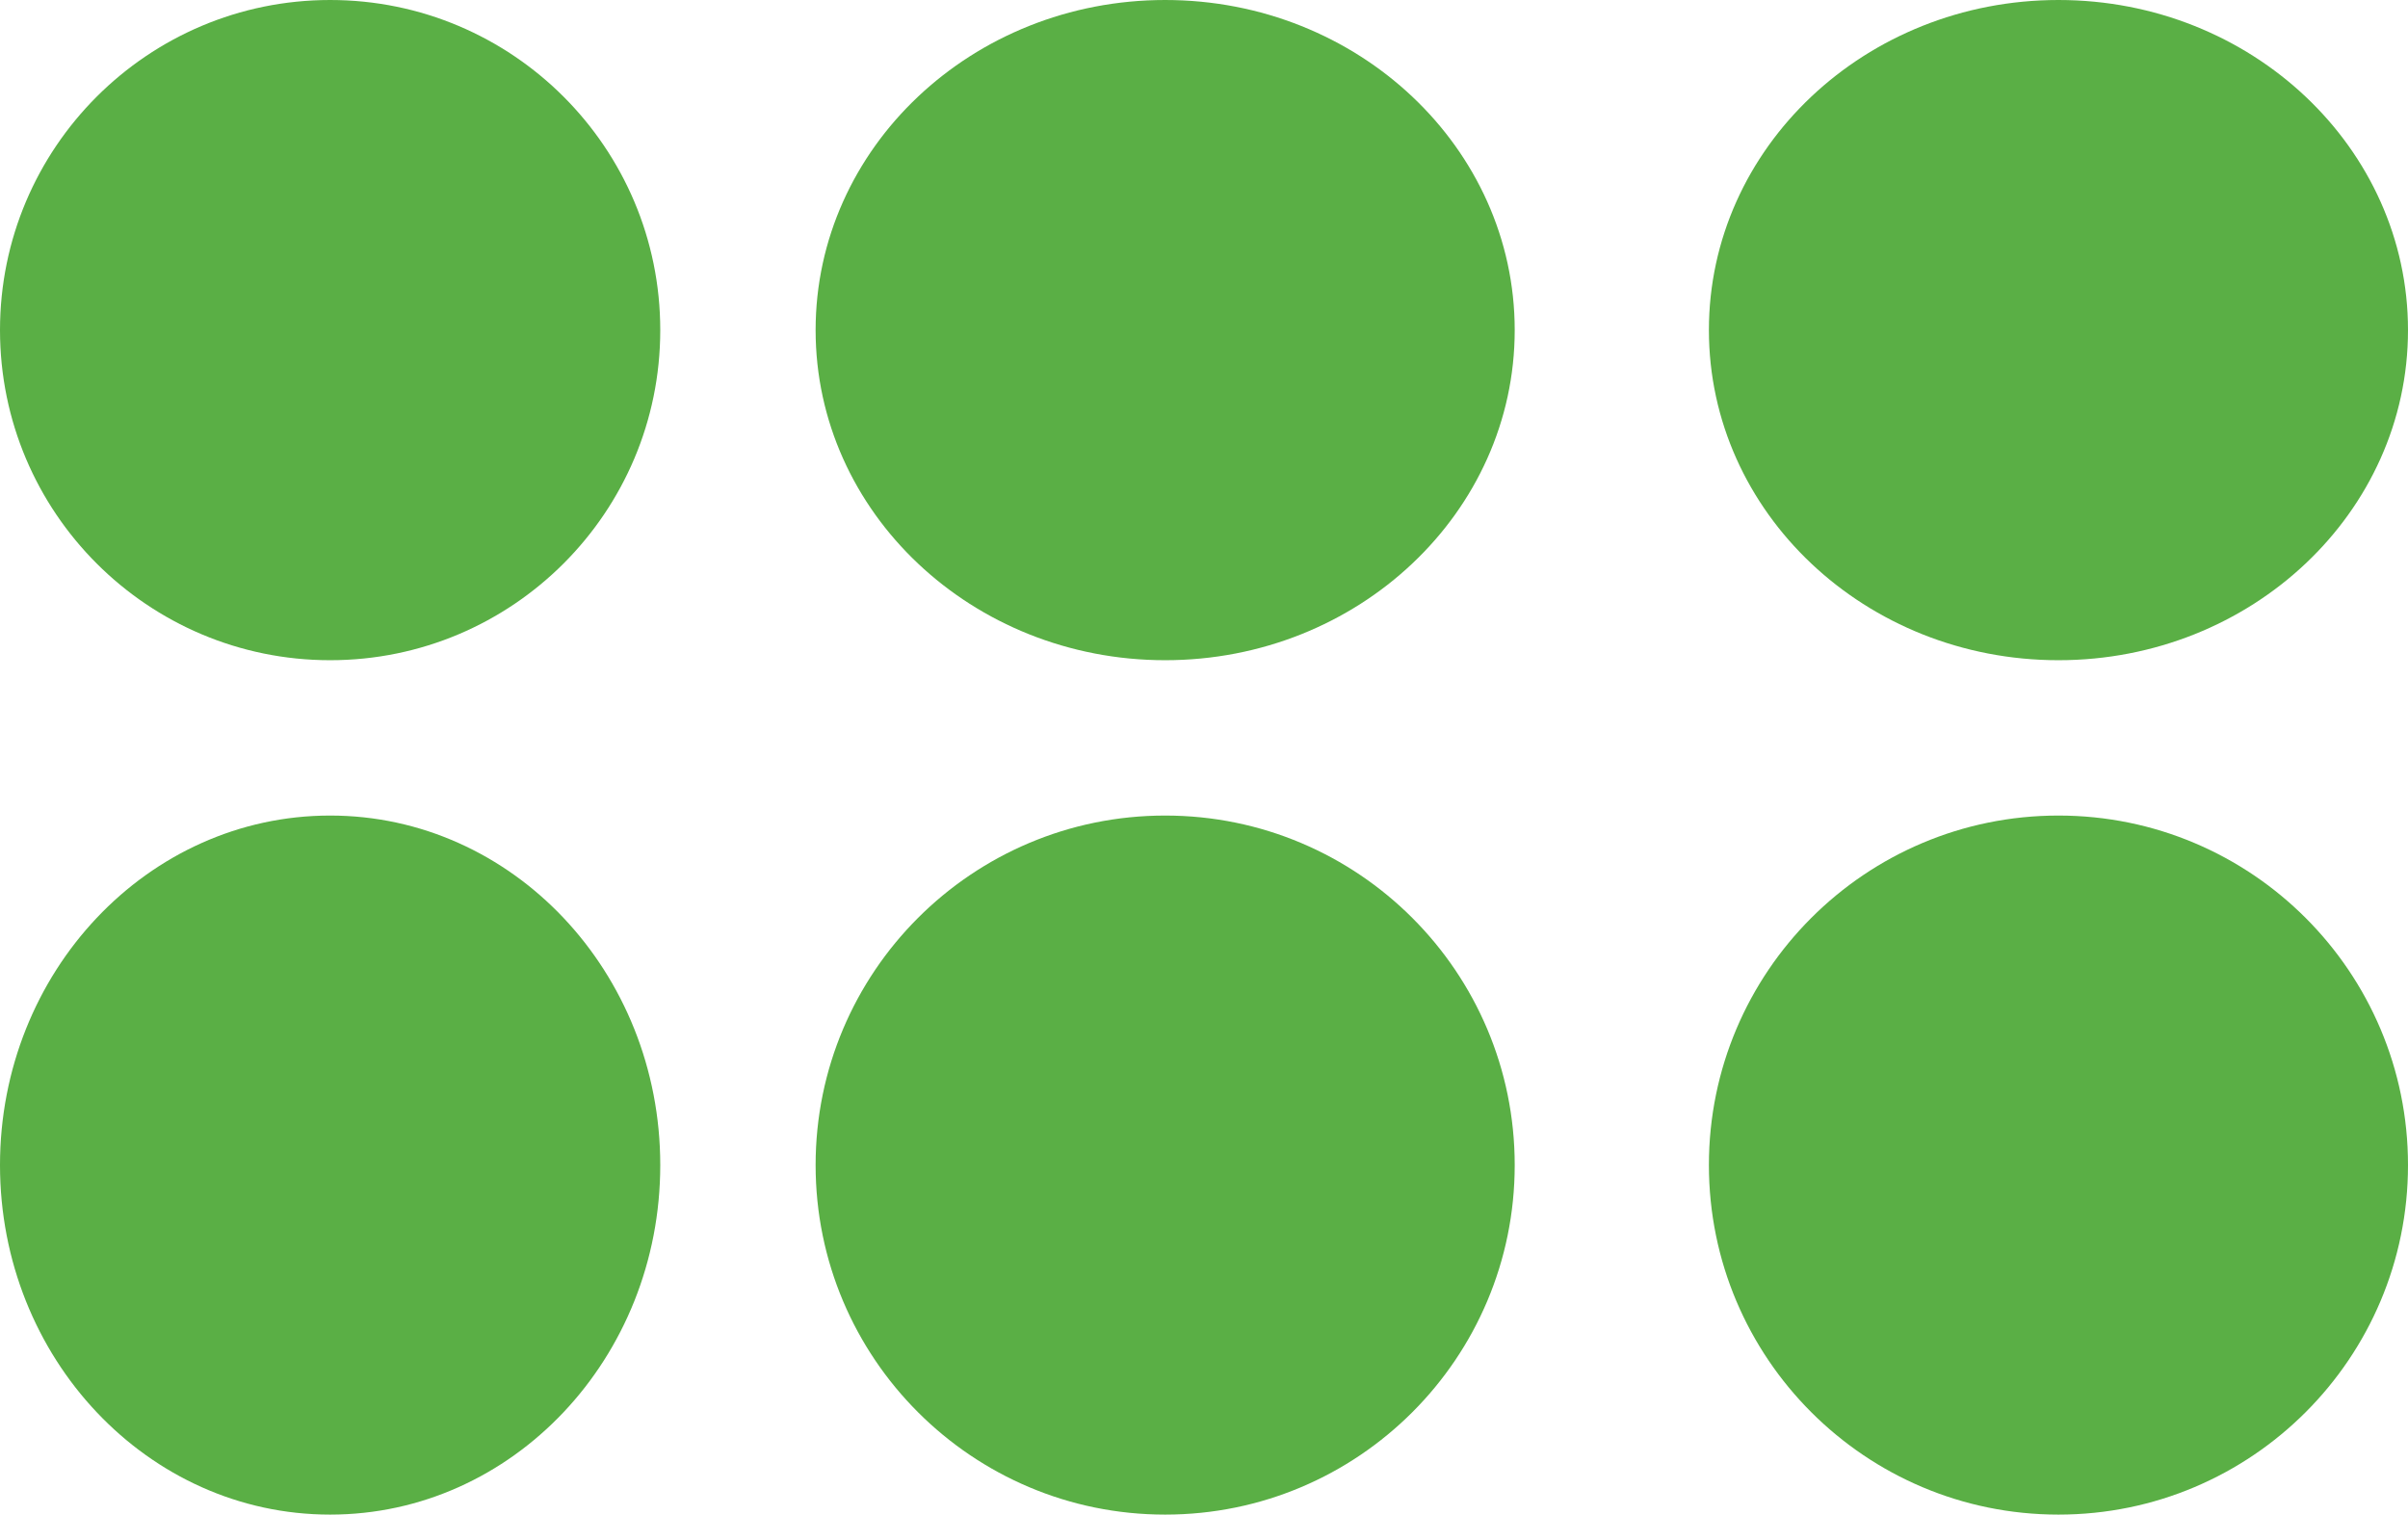
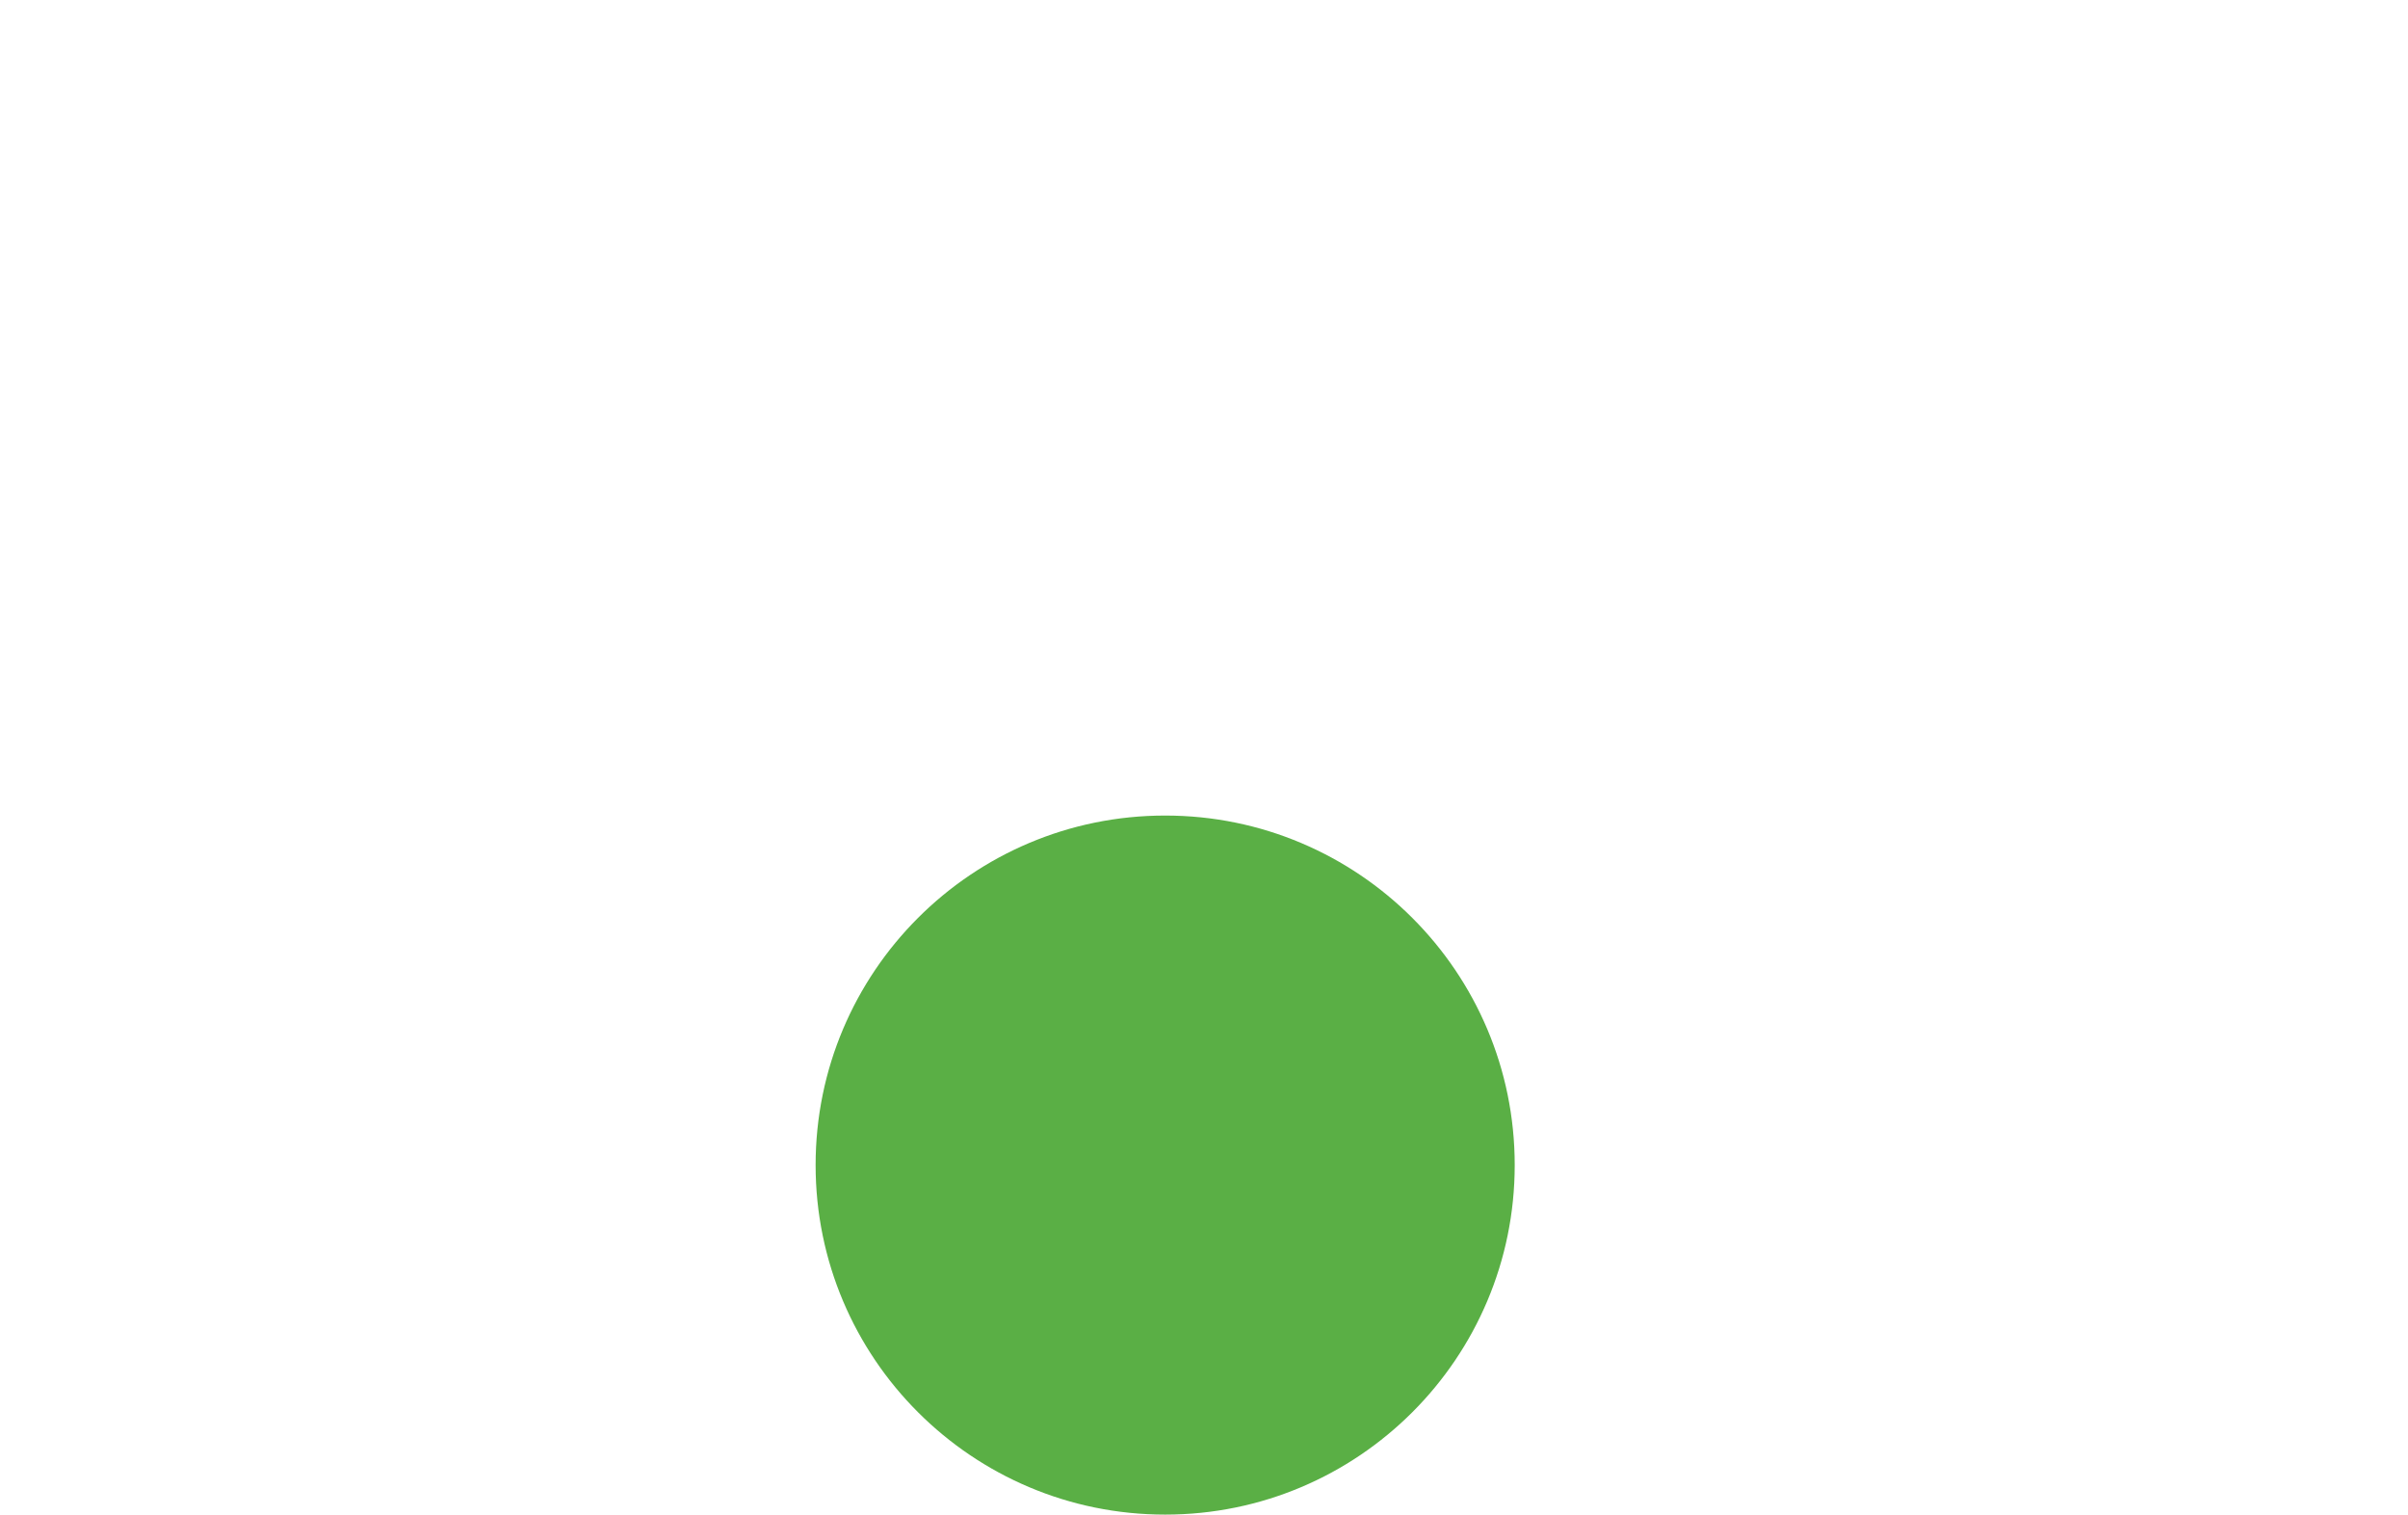
<svg xmlns="http://www.w3.org/2000/svg" width="62" height="39" viewBox="0 0 62 39">
  <g id="Group_446" data-name="Group 446" transform="translate(-565 -1627)">
    <g id="Group_444" data-name="Group 444" transform="translate(565 1627)">
-       <circle id="Ellipse_31" data-name="Ellipse 31" cx="8.5" cy="8.5" r="8.5" fill="#5aaf45" />
-       <ellipse id="Ellipse_32" data-name="Ellipse 32" cx="9" cy="8.5" rx="9" ry="8.5" transform="translate(21)" fill="#5aaf45" />
-       <ellipse id="Ellipse_33" data-name="Ellipse 33" cx="9" cy="8.5" rx="9" ry="8.5" transform="translate(44)" fill="#5aaf45" />
-     </g>
+       </g>
    <g id="Group_445" data-name="Group 445" transform="translate(565 1648.293)">
-       <ellipse id="Ellipse_31-2" data-name="Ellipse 31" cx="8.5" cy="9" rx="8.5" ry="9" transform="translate(0 -0.293)" fill="#5aaf45" />
      <circle id="Ellipse_32-2" data-name="Ellipse 32" cx="9" cy="9" r="9" transform="translate(21 -0.293)" fill="#5aaf45" />
-       <circle id="Ellipse_33-2" data-name="Ellipse 33" cx="9" cy="9" r="9" transform="translate(44 -0.293)" fill="#5aaf45" />
    </g>
  </g>
</svg>